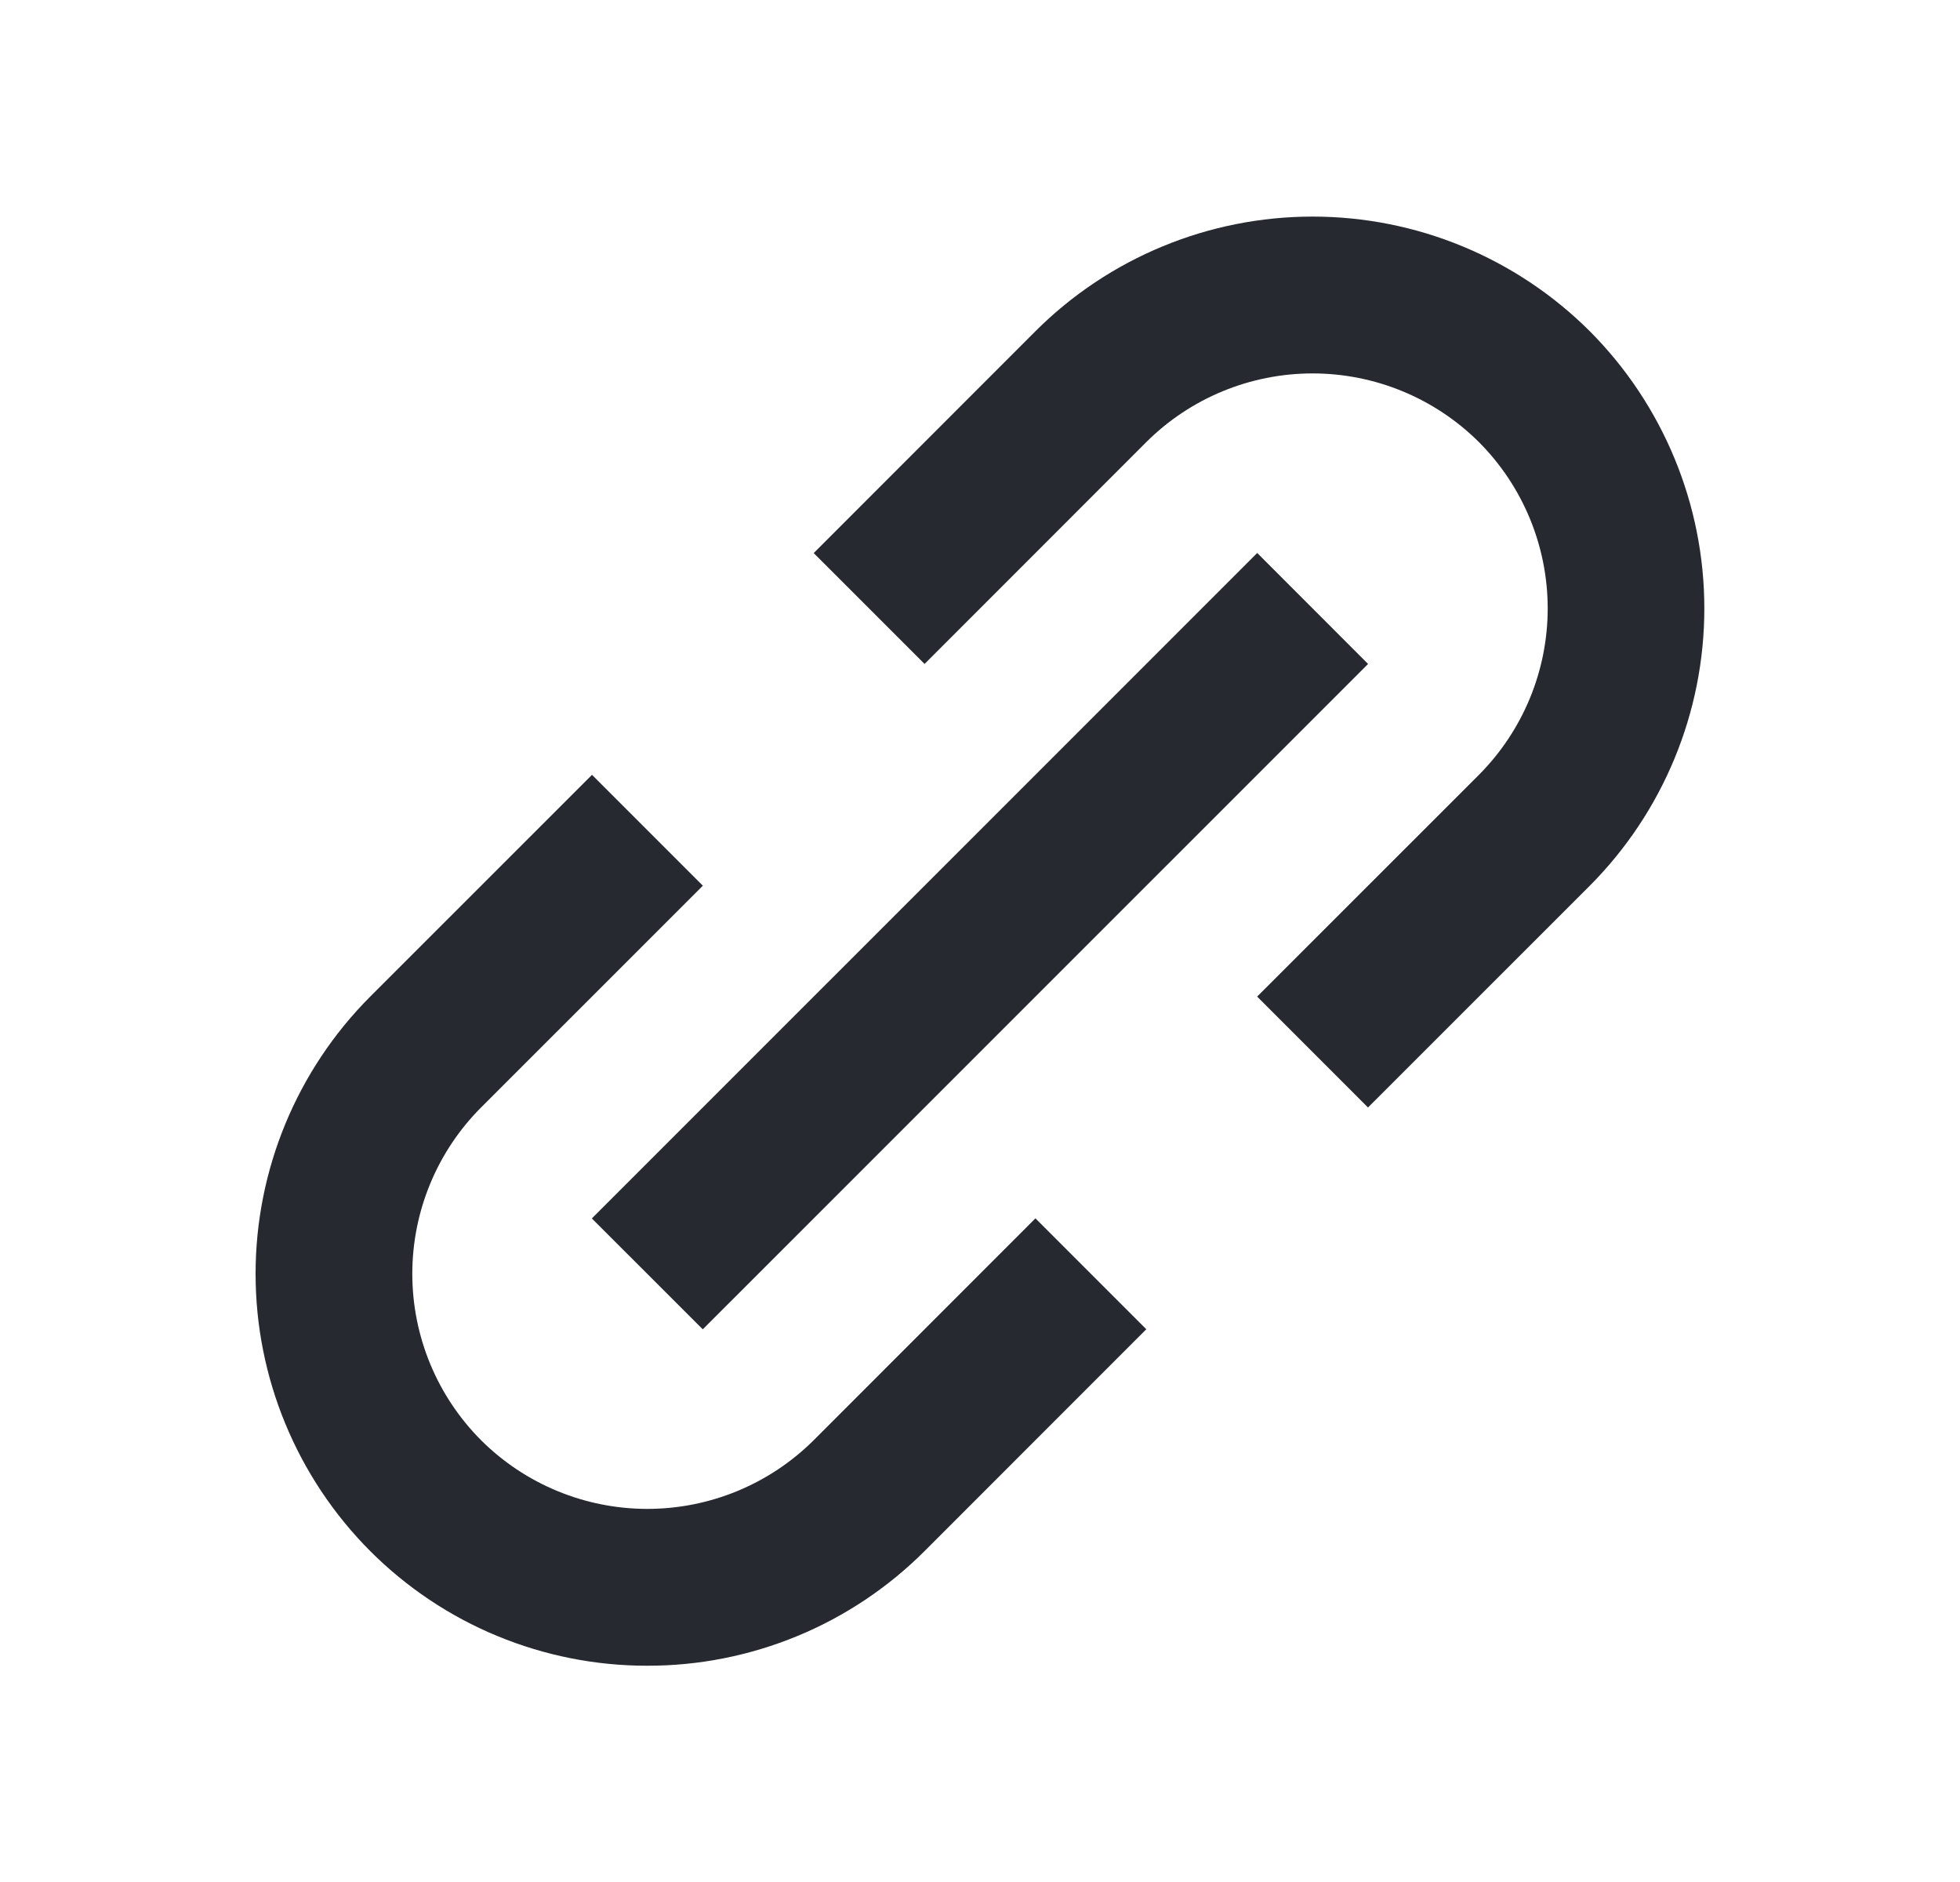
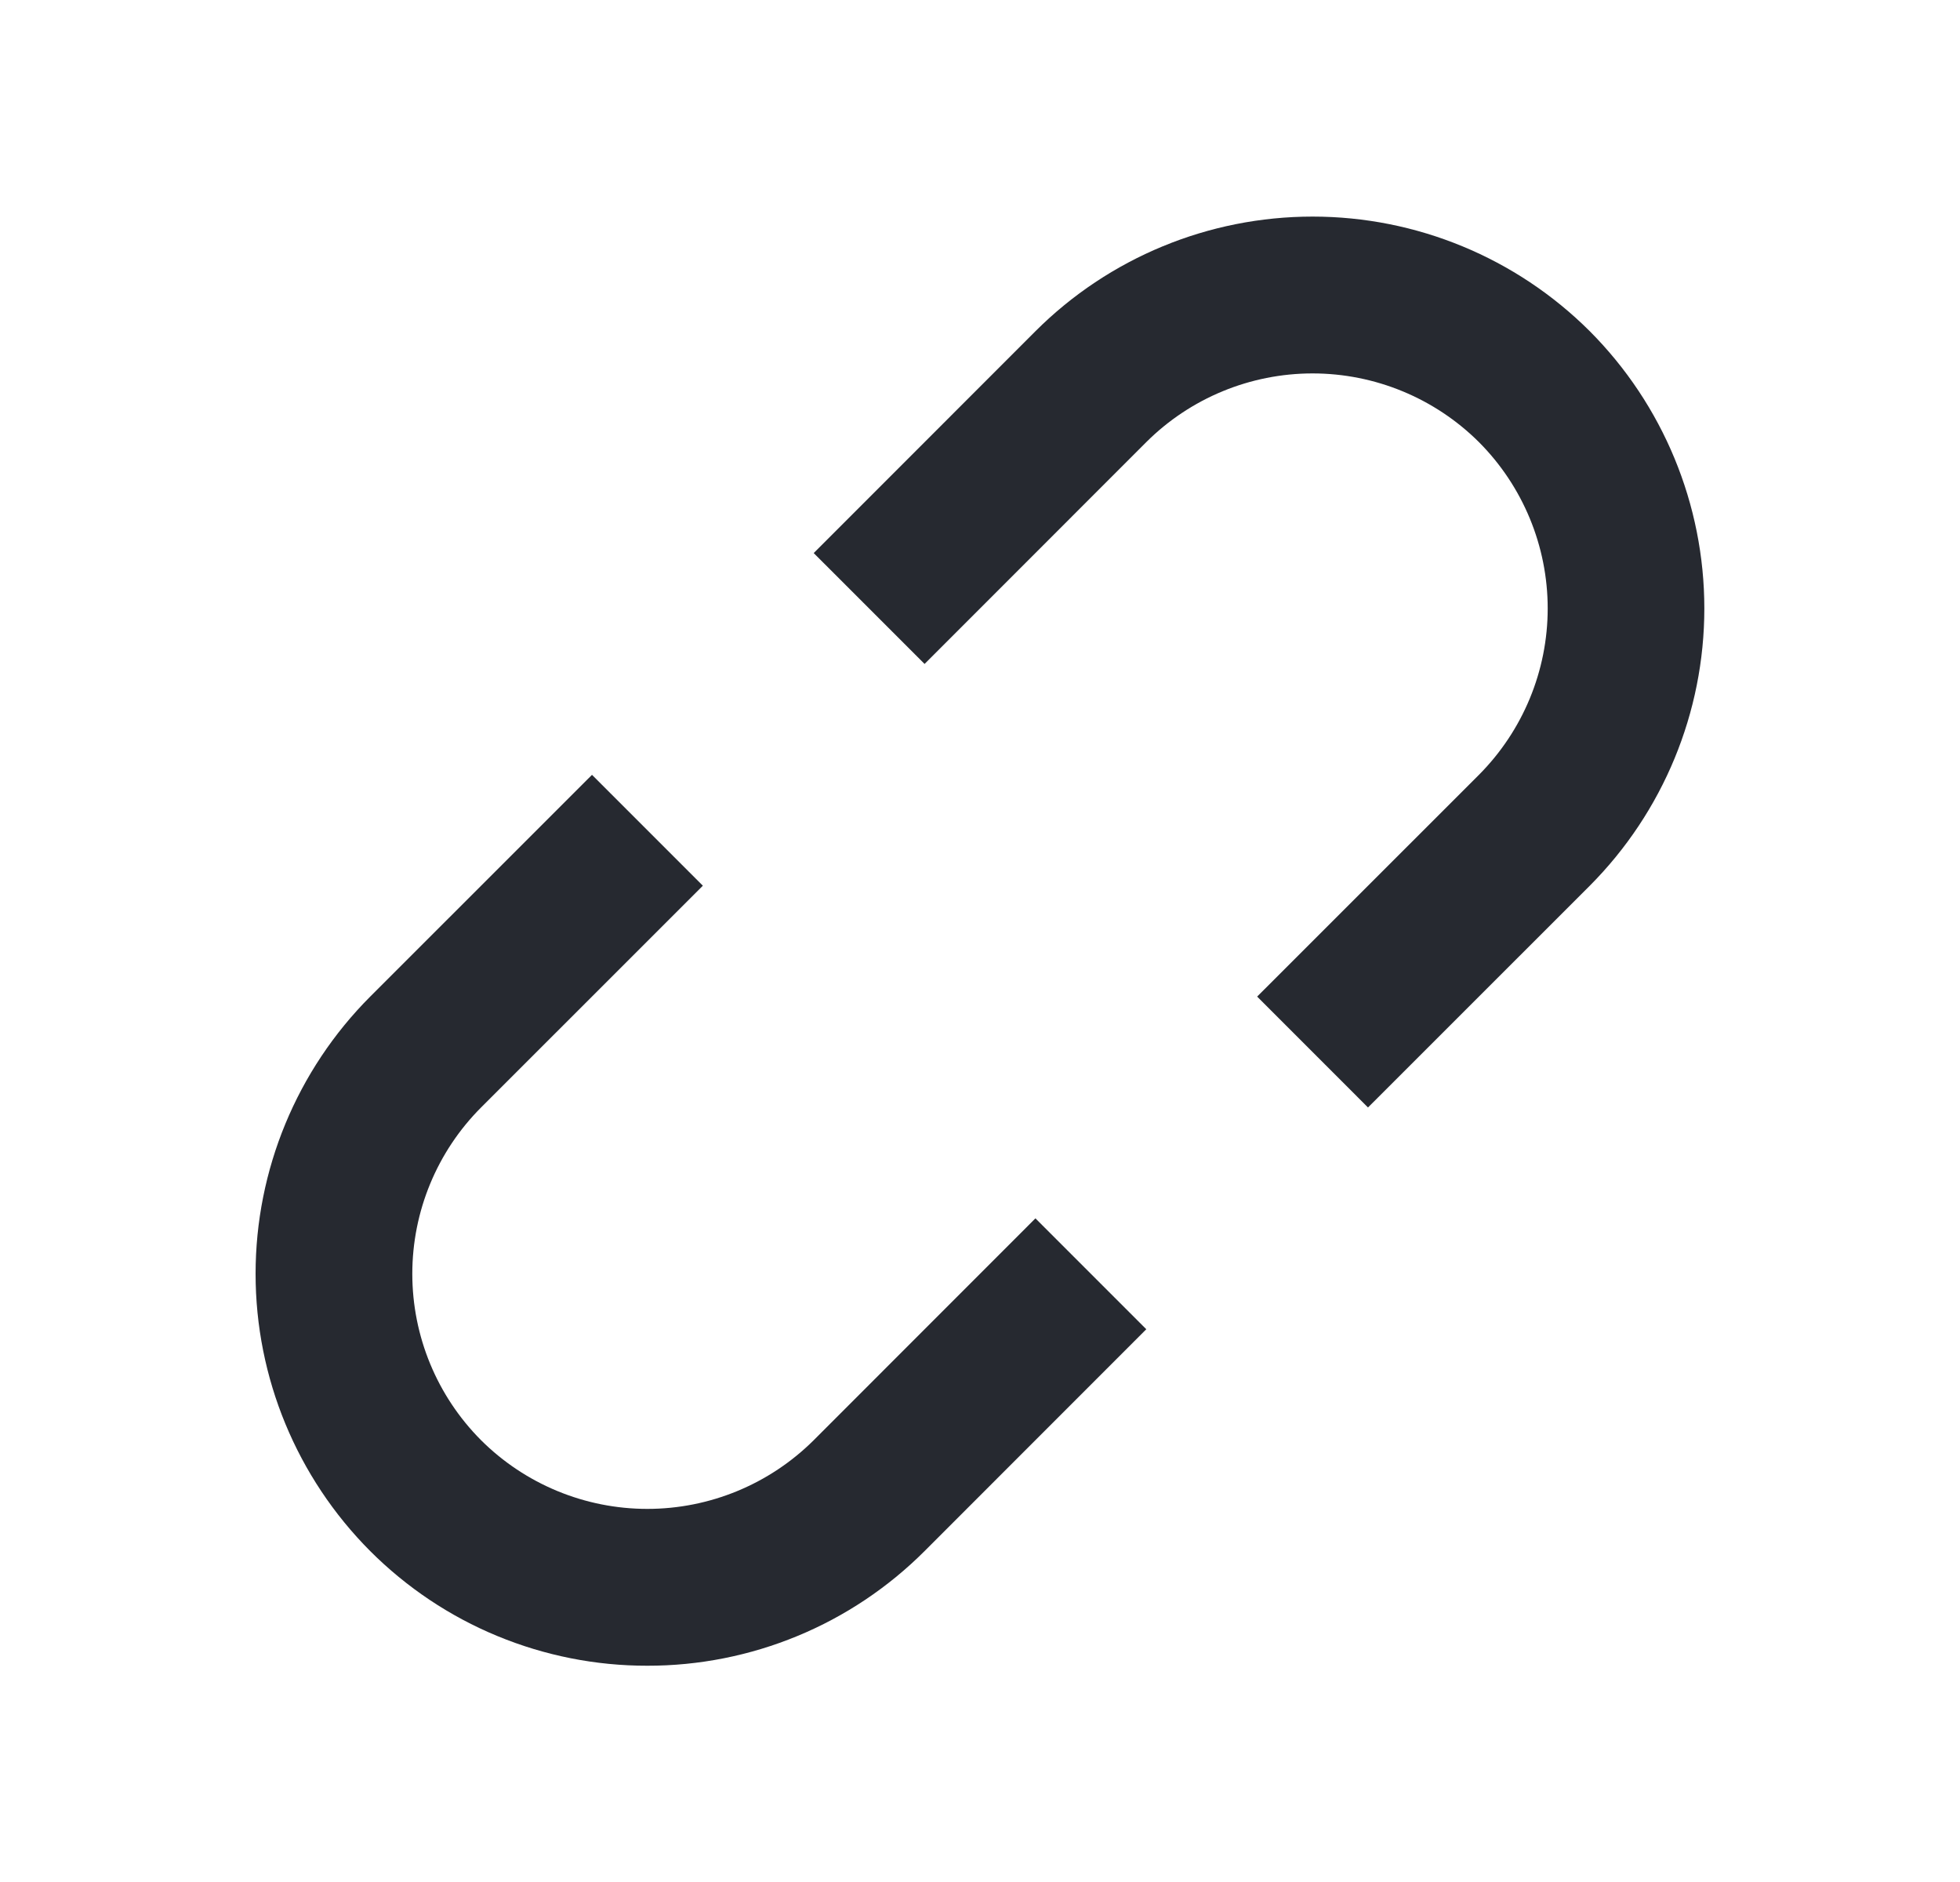
<svg xmlns="http://www.w3.org/2000/svg" width="25" height="24" viewBox="0 0 25 24" fill="none">
  <path d="M4.722 19.78C5.186 20.244 5.737 20.613 6.343 20.863C6.95 21.114 7.6 21.243 8.257 21.242C8.913 21.243 9.564 21.114 10.171 20.863C10.777 20.613 11.329 20.244 11.793 19.78L14.621 16.951L13.207 15.537L10.379 18.366C9.815 18.927 9.052 19.242 8.257 19.242C7.462 19.242 6.699 18.927 6.136 18.366C5.574 17.802 5.259 17.04 5.259 16.244C5.259 15.449 5.574 14.686 6.136 14.123L8.965 11.295L7.551 9.881L4.722 12.709C3.786 13.647 3.26 14.919 3.26 16.244C3.26 17.57 3.786 18.841 4.722 19.78ZM20.278 11.295C21.213 10.356 21.739 9.085 21.739 7.759C21.739 6.434 21.213 5.162 20.278 4.224C19.339 3.287 18.068 2.762 16.742 2.762C15.417 2.762 14.145 3.287 13.207 4.224L10.379 7.053L11.793 8.467L14.621 5.638C15.184 5.077 15.947 4.762 16.742 4.762C17.537 4.762 18.3 5.077 18.864 5.638C19.425 6.201 19.741 6.964 19.741 7.759C19.741 8.555 19.425 9.317 18.864 9.881L16.035 12.709L17.449 14.123L20.278 11.295Z" fill="#262930" />
-   <path d="M8.964 16.952L7.549 15.538L16.036 7.052L17.45 8.467L8.964 16.952Z" fill="#262930" />
</svg>